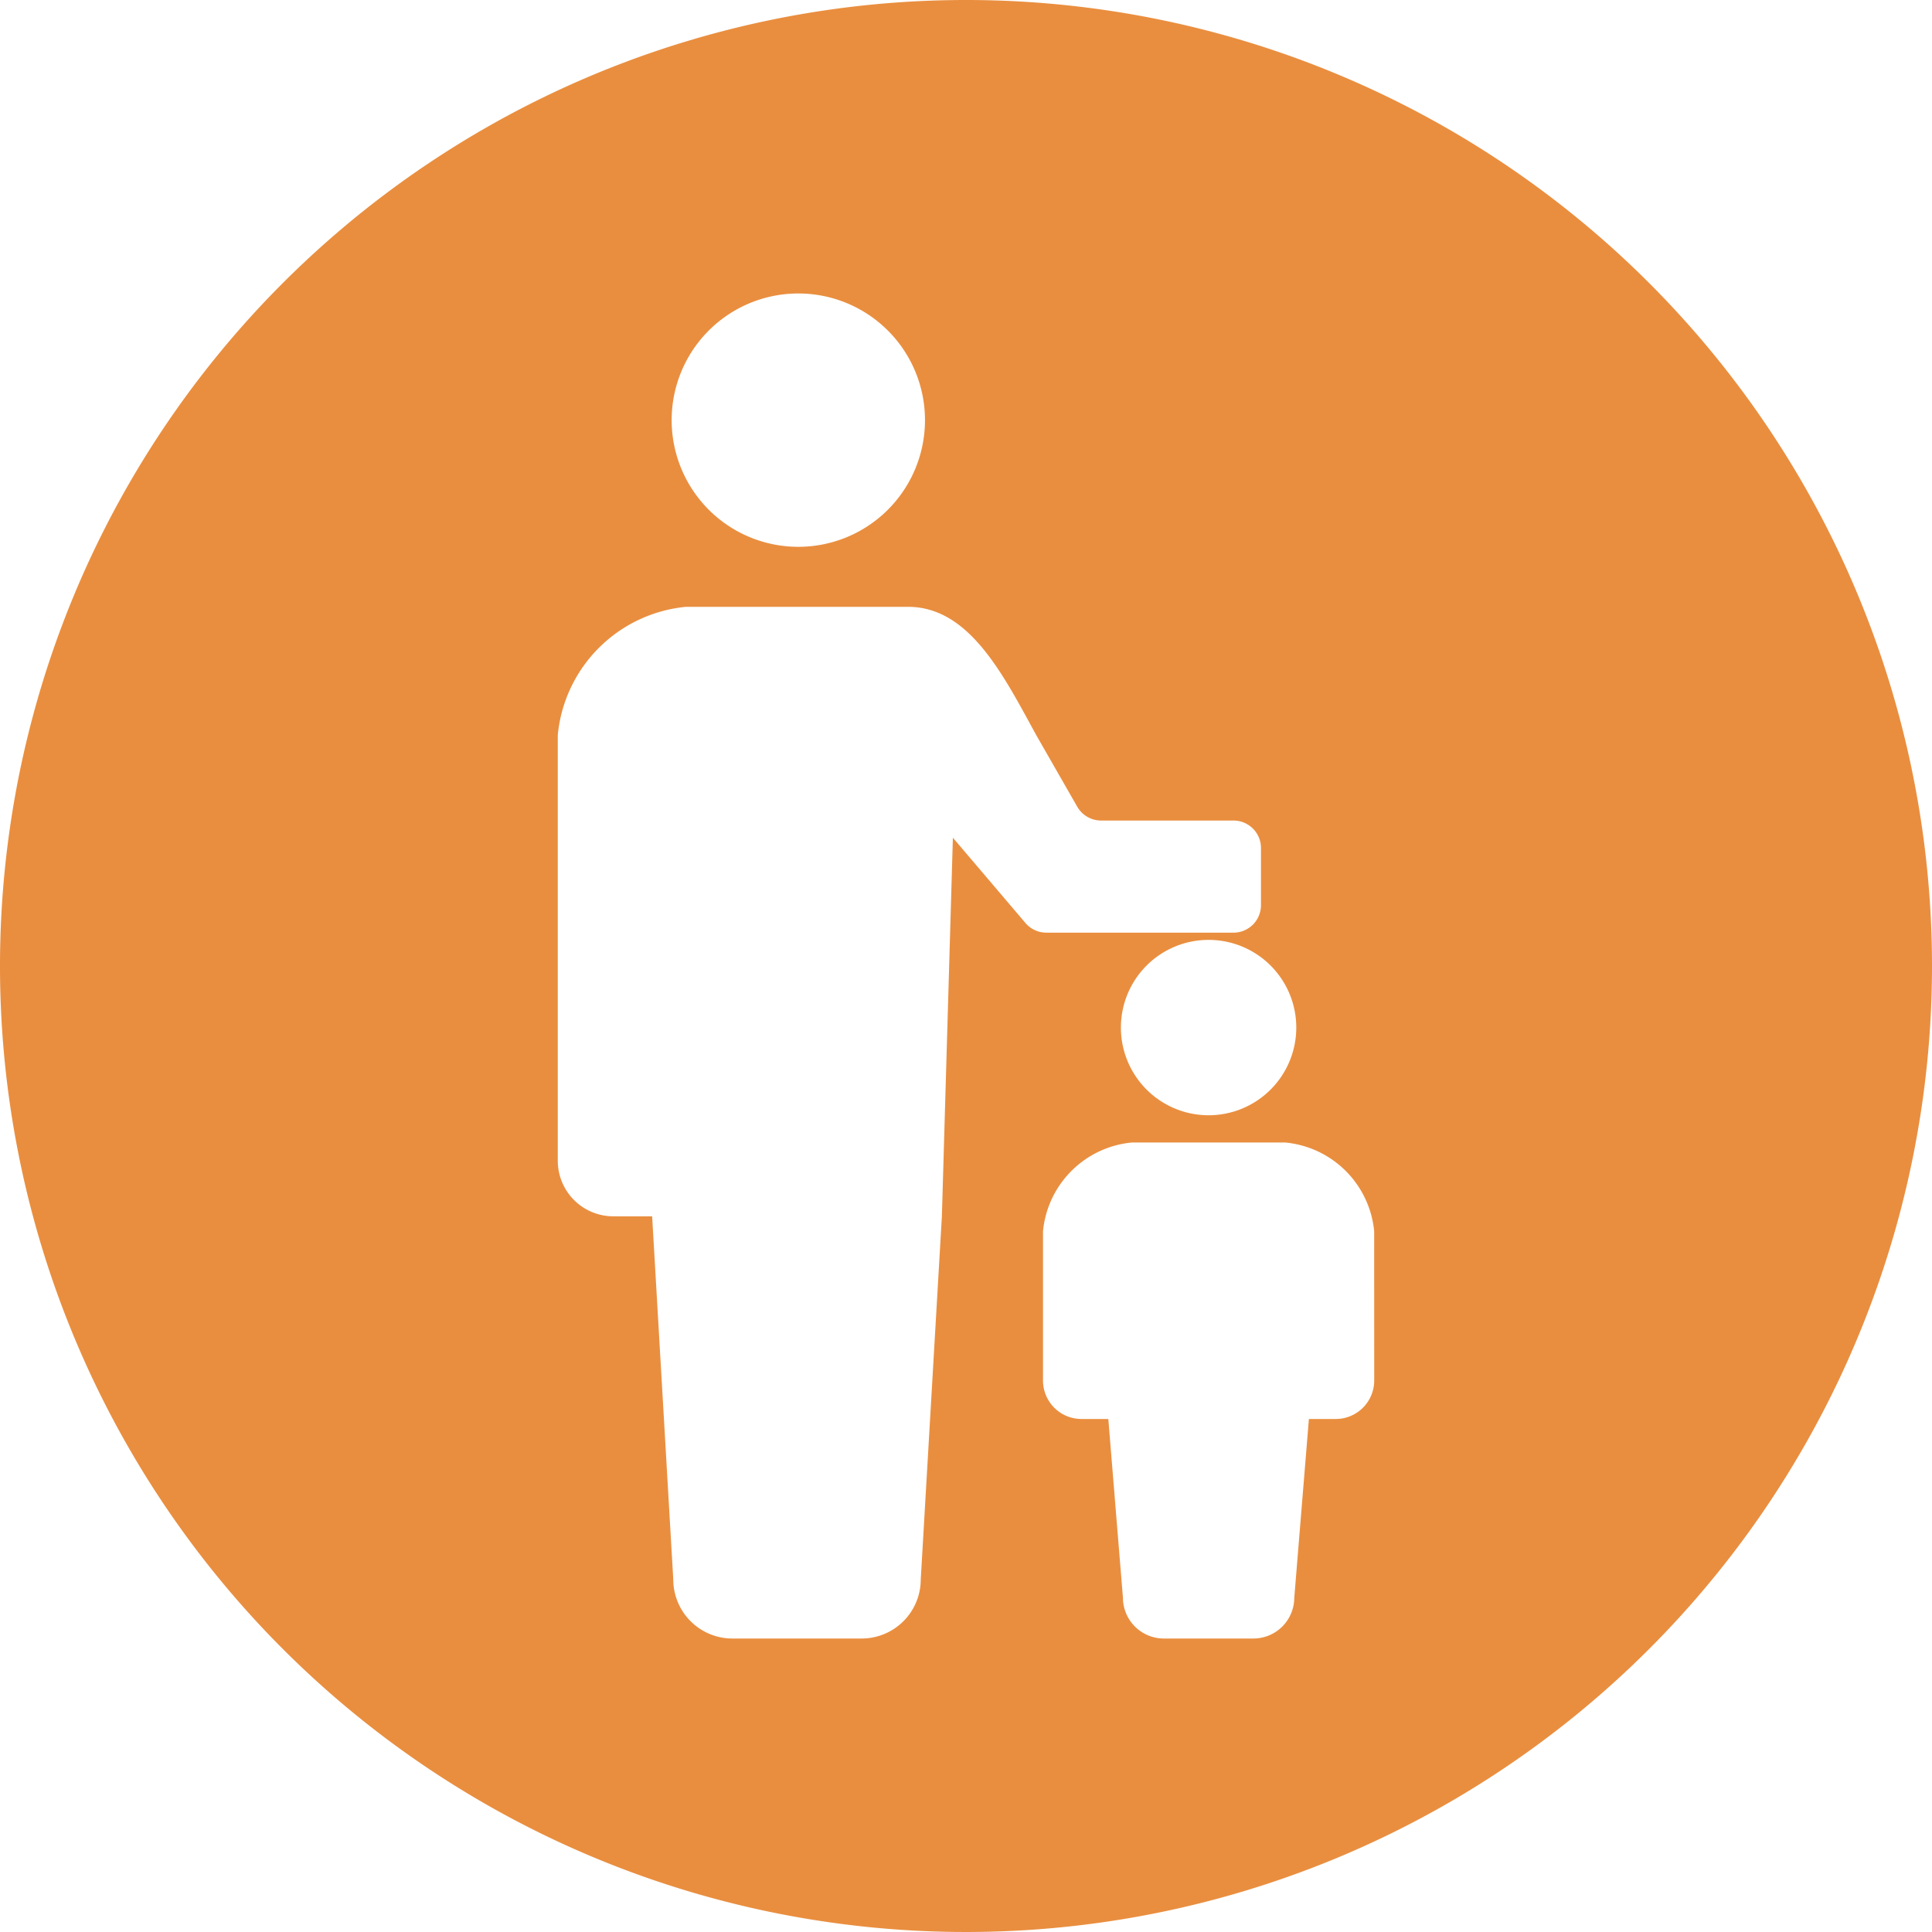
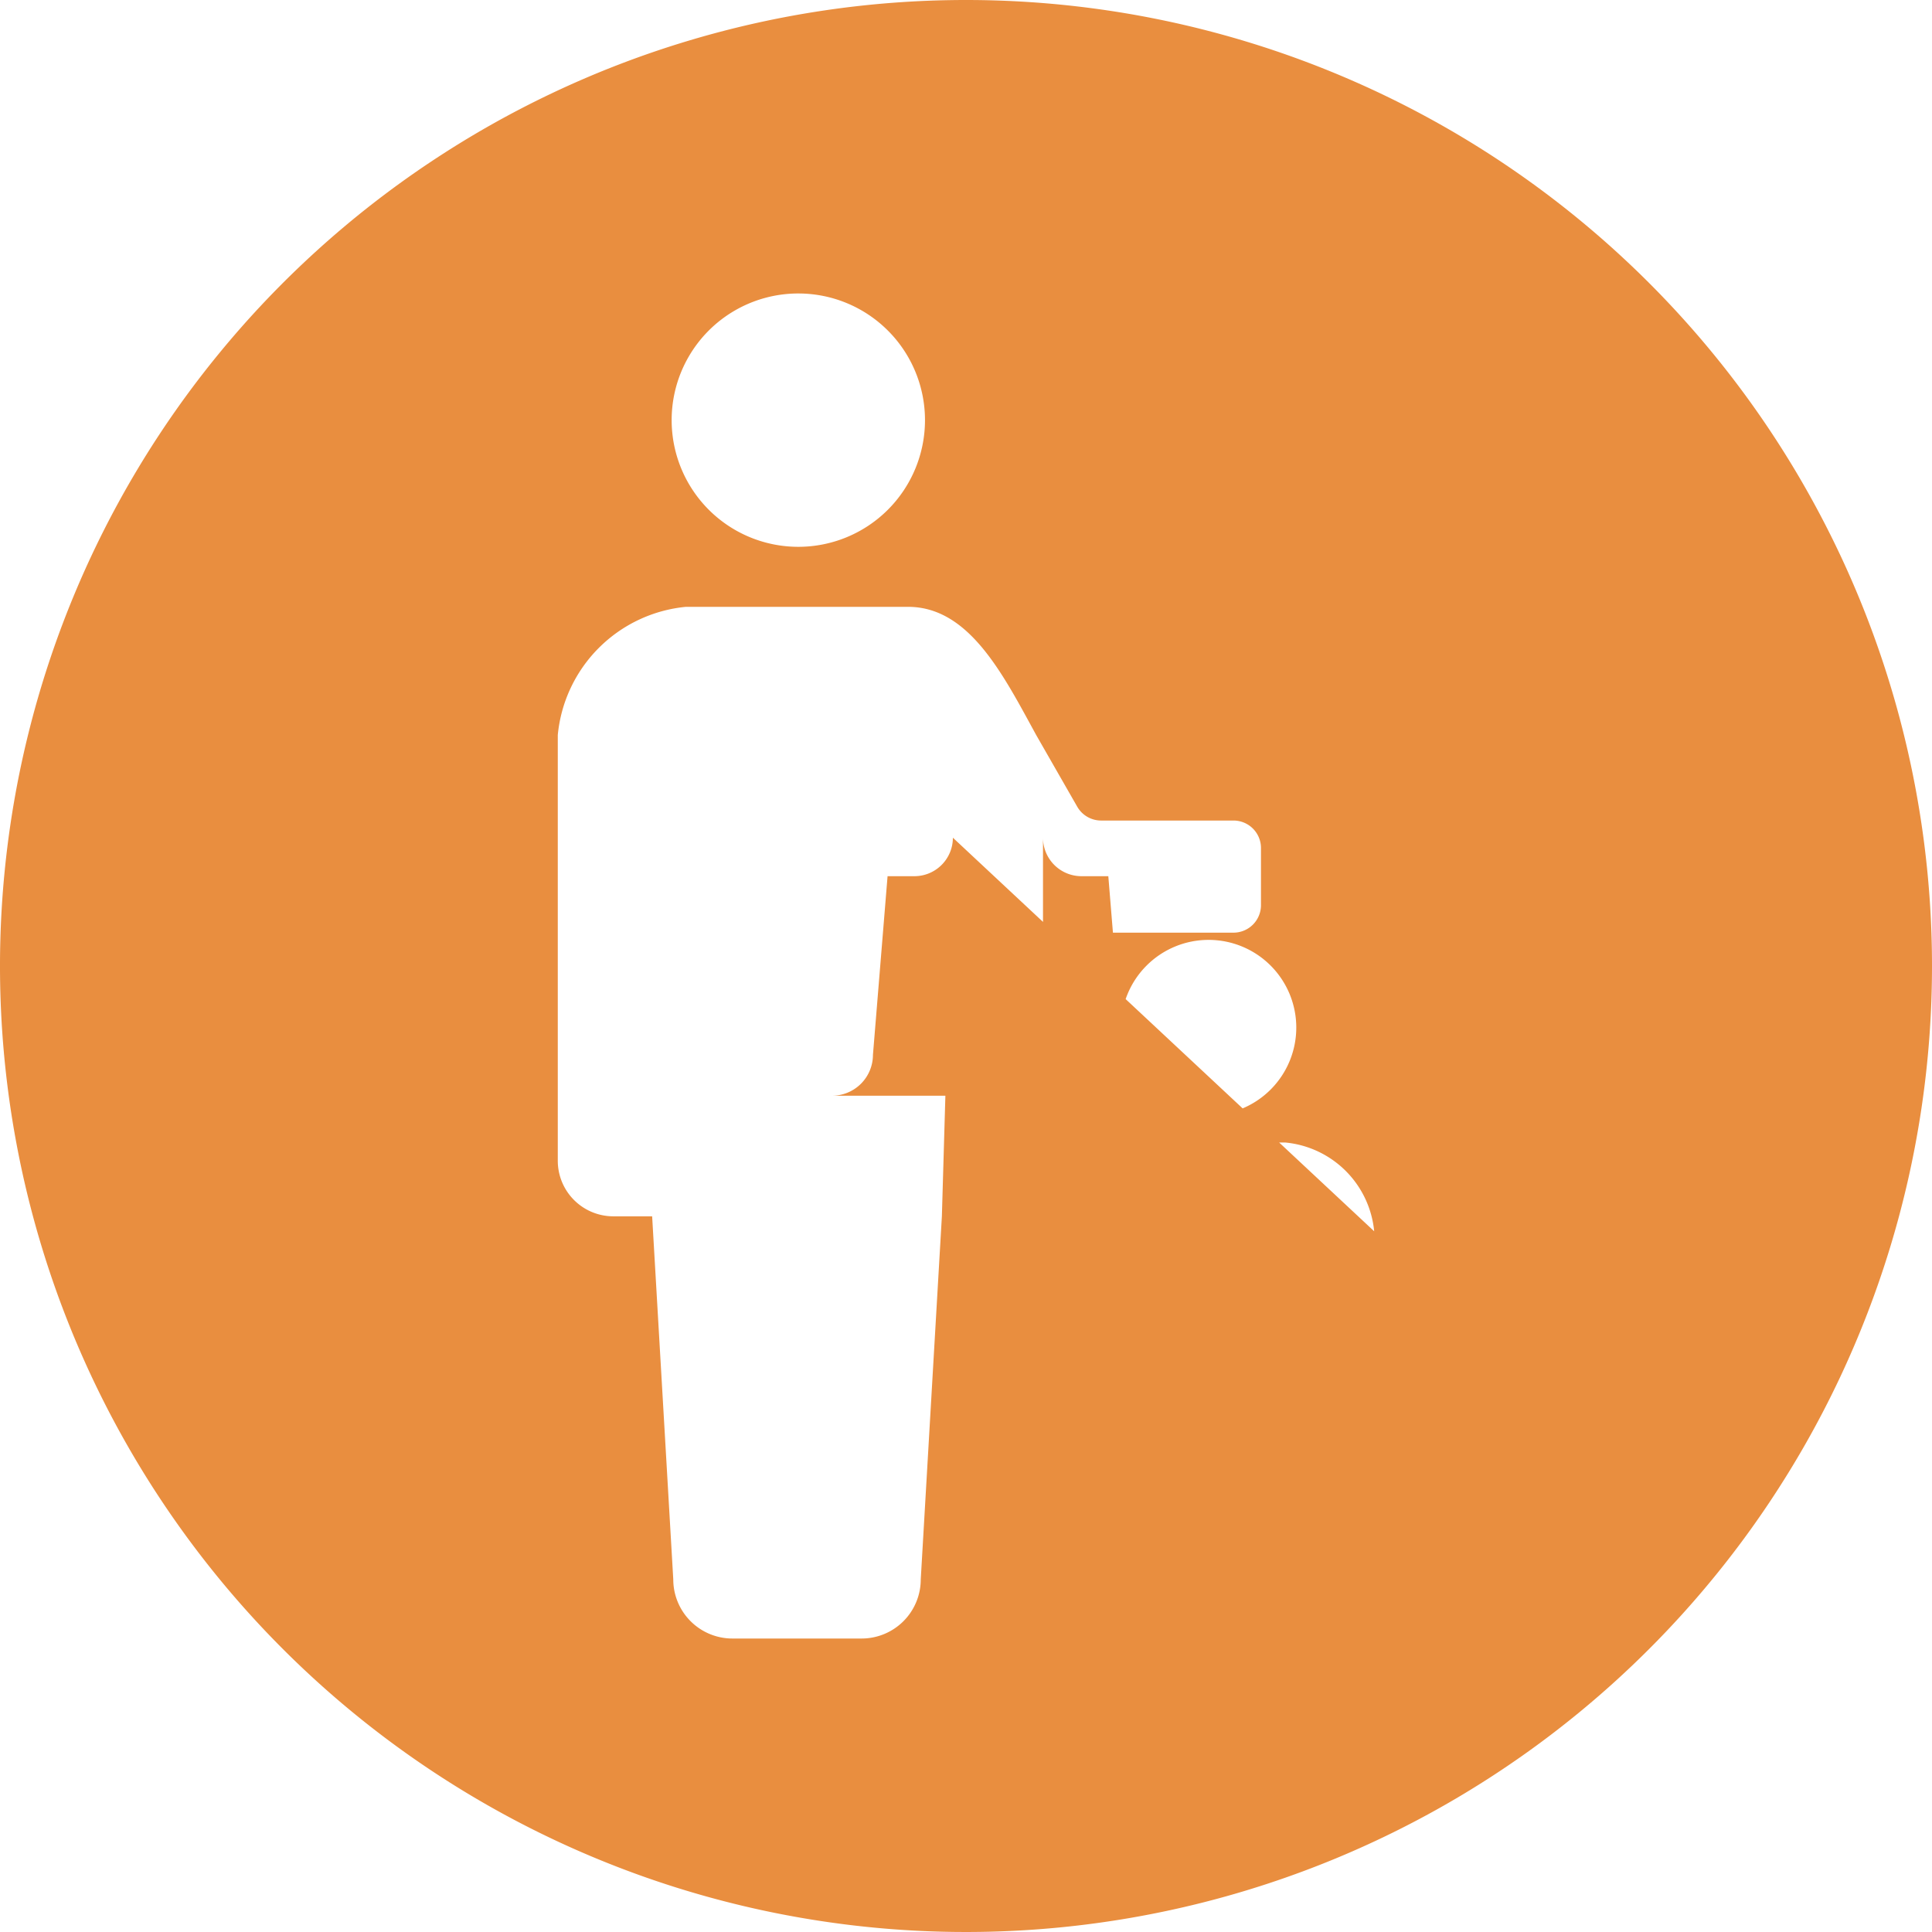
<svg xmlns="http://www.w3.org/2000/svg" width="62" height="62" viewBox="0 0 62 62">
  <defs>
    <style>.a{fill:#e98e3f;}</style>
  </defs>
  <title>department_6</title>
-   <path class="a" d="M31,0A31,31,0,1,0,62,31,31,31,0,0,0,31,0ZM41.599,32.977a2.814,2.814,0,1,1-2.814-2.815A2.813,2.813,0,0,1,41.599,32.977ZM25.619,9.418a4.065,4.065,0,1,1-4.065,4.065A4.064,4.064,0,0,1,25.619,9.418Zm4.96,17.465-.353,12.15-.678,11.652A1.898,1.898,0,0,1,27.65,52.582H23.504a1.898,1.898,0,0,1-1.898-1.897l-.678-11.652H19.683a1.783,1.783,0,0,1-1.783-1.783V23.587a4.57,4.57,0,0,1,4.112-4.113h7.128c1.97,0,3.058,2.189,4.112,4.113l1.318,2.301a.884.884,0,0,0,.766.444h4.248a.882.882,0,0,1,.882.882v1.834a.882.882,0,0,1-.882.882v0H33.58a.881.881,0,0,1-.672-.31ZM44.1,44.302a1.235,1.235,0,0,1-1.234,1.235h-.862l-.469,5.732a1.314,1.314,0,0,1-1.315,1.313H37.351a1.314,1.314,0,0,1-1.315-1.313l-.469-5.732h-.862a1.235,1.235,0,0,1-1.234-1.235V39.513a3.163,3.163,0,0,1,2.846-2.848h4.935a3.164,3.164,0,0,1,2.847,2.848Z" />
+   <path class="a" d="M31,0A31,31,0,1,0,62,31,31,31,0,0,0,31,0ZM41.599,32.977a2.814,2.814,0,1,1-2.814-2.815A2.813,2.813,0,0,1,41.599,32.977ZM25.619,9.418a4.065,4.065,0,1,1-4.065,4.065A4.064,4.064,0,0,1,25.619,9.418Zm4.96,17.465-.353,12.15-.678,11.652A1.898,1.898,0,0,1,27.65,52.582H23.504a1.898,1.898,0,0,1-1.898-1.897l-.678-11.652H19.683a1.783,1.783,0,0,1-1.783-1.783V23.587a4.57,4.57,0,0,1,4.112-4.113h7.128c1.97,0,3.058,2.189,4.112,4.113l1.318,2.301a.884.884,0,0,0,.766.444h4.248a.882.882,0,0,1,.882.882v1.834a.882.882,0,0,1-.882.882v0H33.58a.881.881,0,0,1-.672-.31Za1.235,1.235,0,0,1-1.234,1.235h-.862l-.469,5.732a1.314,1.314,0,0,1-1.315,1.313H37.351a1.314,1.314,0,0,1-1.315-1.313l-.469-5.732h-.862a1.235,1.235,0,0,1-1.234-1.235V39.513a3.163,3.163,0,0,1,2.846-2.848h4.935a3.164,3.164,0,0,1,2.847,2.848Z" />
</svg>